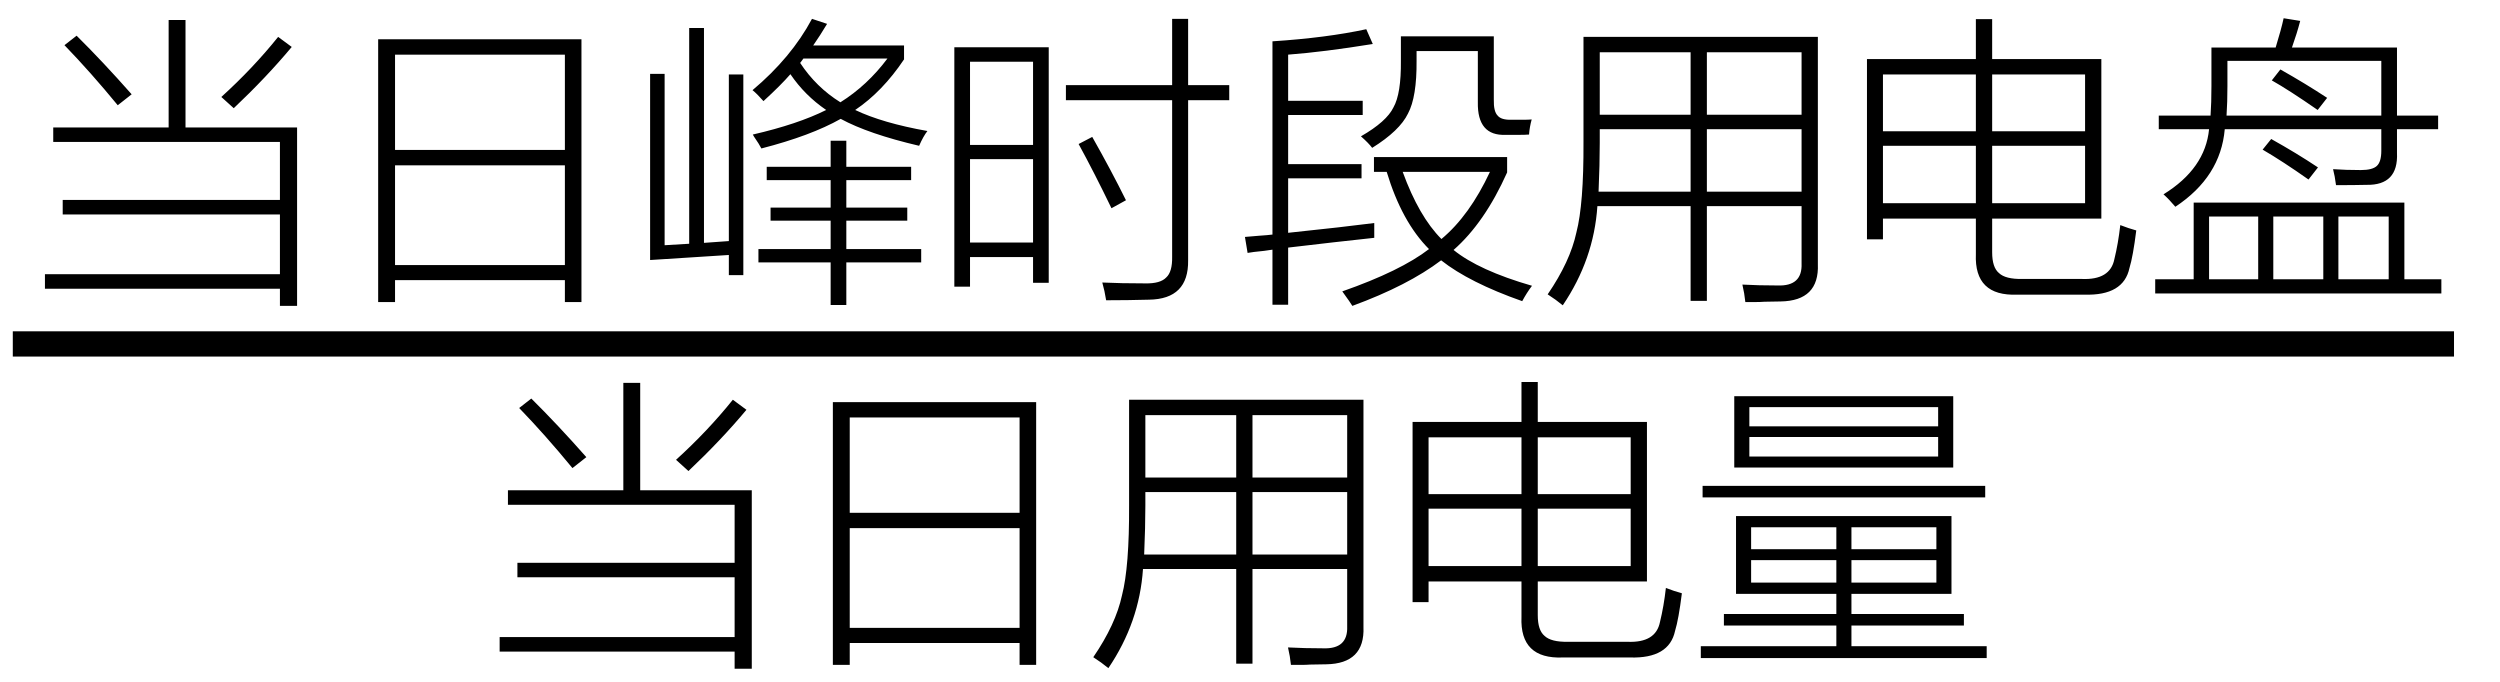
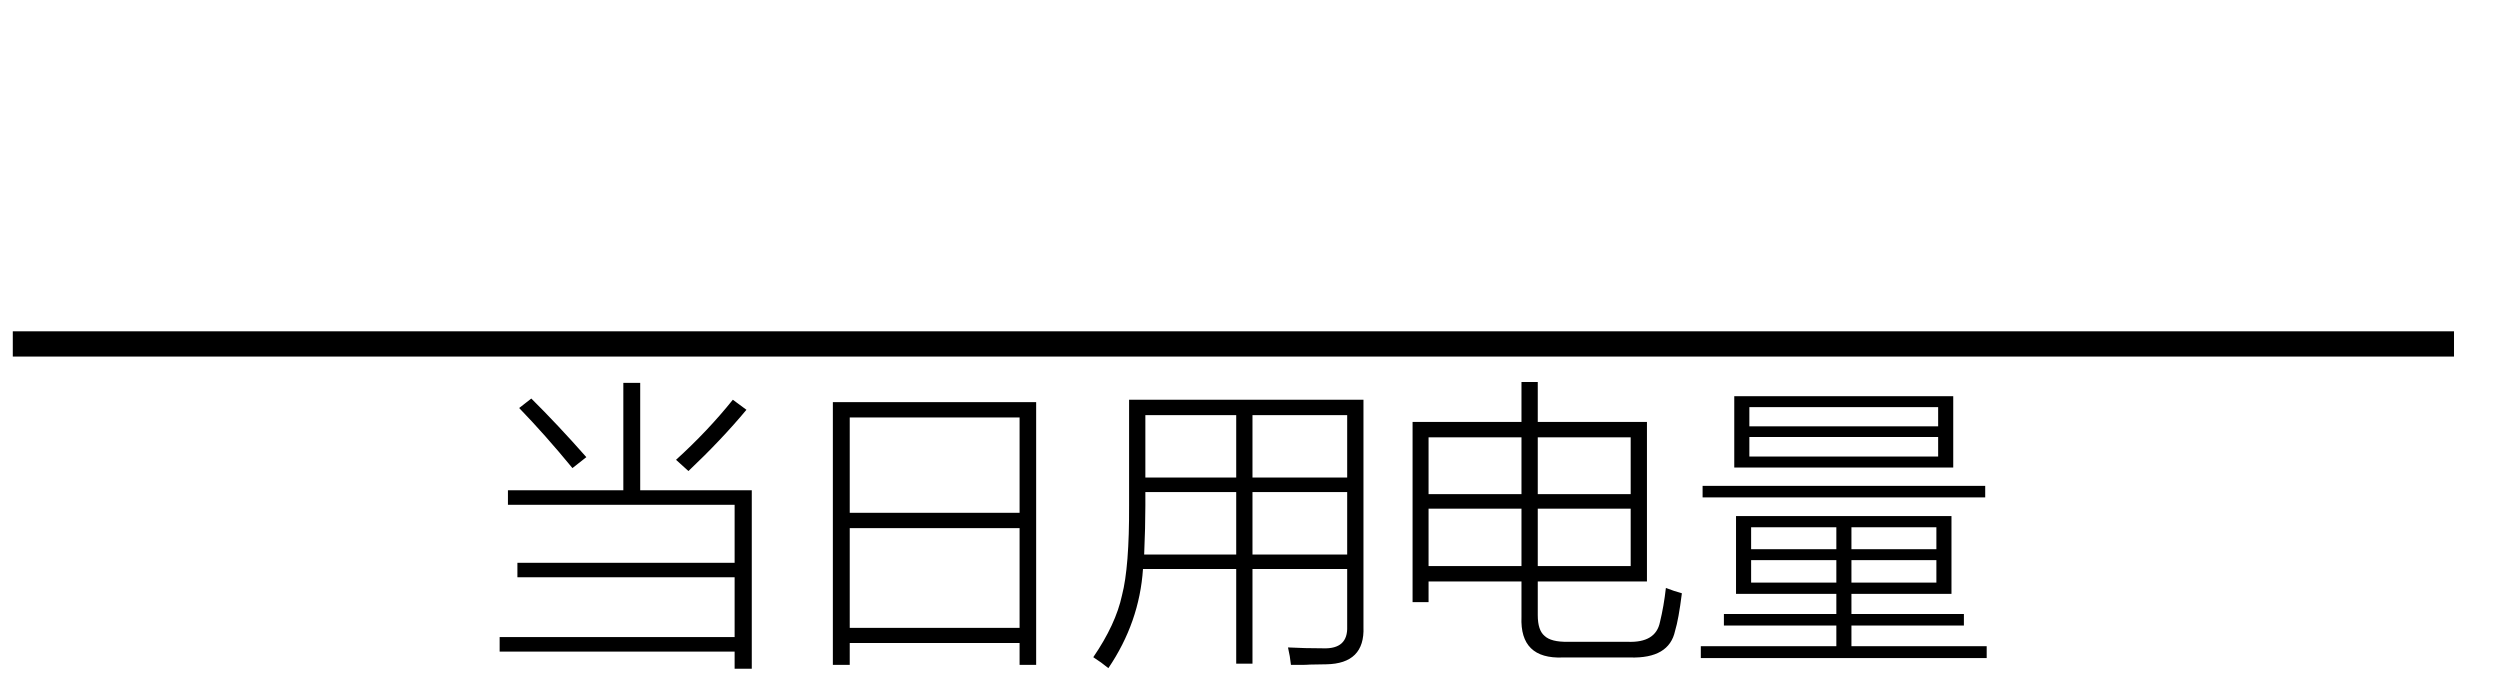
<svg xmlns="http://www.w3.org/2000/svg" stroke-dasharray="none" shape-rendering="auto" font-family="'Dialog'" width="132" text-rendering="auto" fill-opacity="1" contentScriptType="text/ecmascript" color-interpolation="auto" color-rendering="auto" preserveAspectRatio="xMidYMid meet" font-size="12" fill="black" stroke="black" image-rendering="auto" stroke-miterlimit="10" zoomAndPan="magnify" version="1.0" stroke-linecap="square" stroke-linejoin="miter" contentStyleType="text/css" font-style="normal" height="36" stroke-width="1" stroke-dashoffset="0" font-weight="normal" stroke-opacity="1">
  <defs id="genericDefs" />
  <g>
    <g text-rendering="optimizeLegibility" stroke-width="1.333" color-interpolation="linearRGB" color-rendering="optimizeQuality" image-rendering="optimizeQuality">
      <line y2="18.16" fill="none" x1="1.342" x2="128.905" y1="18.16" />
-       <path d="M1.969 -3.594 L13.438 -3.594 L13.438 -6.656 L1.469 -6.656 L1.469 -7.422 L7.562 -7.422 L7.562 -13.094 L8.453 -13.094 L8.453 -7.422 L14.344 -7.422 L14.344 2 L13.438 2 L13.438 1.094 L1.031 1.094 L1.031 0.328 L13.438 0.328 L13.438 -2.828 L1.969 -2.828 L1.969 -3.594 ZM10.344 -9.031 Q12.016 -10.547 13.344 -12.203 L14.062 -11.672 Q12.734 -10.078 11 -8.438 L10.344 -9.031 ZM2.062 -11.766 L2.703 -12.266 Q4.078 -10.906 5.609 -9.172 L4.875 -8.594 Q3.438 -10.344 2.062 -11.766 ZM18.625 -12.078 L29.359 -12.078 L29.359 1.797 L28.484 1.797 L28.484 0.641 L19.516 0.641 L19.516 1.797 L18.625 1.797 L18.625 -12.078 ZM19.516 -5.422 L19.516 -0.156 L28.484 -0.156 L28.484 -5.422 L19.516 -5.422 ZM19.516 -11.266 L19.516 -6.234 L28.484 -6.234 L28.484 -11.266 L19.516 -11.266 ZM32.984 -10.25 L33.75 -10.25 L33.75 -1.203 L35.047 -1.281 L35.047 -12.672 L35.828 -12.672 L35.828 -1.328 L37.141 -1.422 L37.141 -10.219 L37.906 -10.219 L37.906 0.375 L37.141 0.375 L37.141 -0.688 L32.984 -0.422 L32.984 -10.25 ZM38.969 -8.812 Q38.625 -9.203 38.391 -9.391 Q40.438 -11.109 41.531 -13.156 L42.328 -12.891 Q41.953 -12.266 41.594 -11.75 L46.391 -11.75 L46.391 -11.016 Q45.25 -9.312 43.812 -8.344 Q45.25 -7.656 47.625 -7.234 Q47.406 -6.953 47.188 -6.453 Q44.516 -7.078 43.047 -7.875 Q41.469 -6.984 38.859 -6.312 Q38.75 -6.531 38.469 -6.938 Q38.422 -7.016 38.406 -7.047 Q40.781 -7.594 42.281 -8.344 Q41.156 -9.109 40.391 -10.234 Q39.891 -9.656 38.969 -8.812 ZM39.141 -5.344 L42.516 -5.344 L42.516 -6.719 L43.344 -6.719 L43.344 -5.344 L46.766 -5.344 L46.766 -4.641 L43.344 -4.641 L43.344 -3.188 L46.562 -3.188 L46.562 -2.5 L43.344 -2.5 L43.344 -1 L47.297 -1 L47.297 -0.297 L43.344 -0.297 L43.344 1.953 L42.516 1.953 L42.516 -0.297 L38.703 -0.297 L38.703 -1 L42.516 -1 L42.516 -2.5 L39.344 -2.5 L39.344 -3.188 L42.516 -3.188 L42.516 -4.641 L39.141 -4.641 L39.141 -5.344 ZM45.516 -11.062 L41.078 -11.062 Q41.047 -11.031 41 -10.953 Q40.938 -10.875 40.906 -10.828 Q41.75 -9.547 43.031 -8.75 Q44.453 -9.641 45.516 -11.062 ZM49.047 -11.656 L54.031 -11.656 L54.031 0.781 L53.203 0.781 L53.203 -0.578 L49.875 -0.578 L49.875 0.984 L49.047 0.984 L49.047 -11.656 ZM60.547 -13.156 L61.391 -13.156 L61.391 -9.656 L63.562 -9.656 L63.562 -8.859 L61.391 -8.859 L61.391 -0.406 Q61.422 1.641 59.328 1.672 Q58.203 1.703 57.062 1.703 Q56.984 1.203 56.859 0.766 Q57.844 0.812 59.125 0.812 Q59.922 0.828 60.234 0.5 Q60.562 0.203 60.547 -0.594 L60.547 -8.859 L54.938 -8.859 L54.938 -9.656 L60.547 -9.656 L60.547 -13.156 ZM49.875 -5.75 L49.875 -1.344 L53.203 -1.344 L53.203 -5.75 L49.875 -5.75 ZM49.875 -10.891 L49.875 -6.5 L53.203 -6.5 L53.203 -10.891 L49.875 -10.891 ZM57.344 -3.156 Q56.422 -5.062 55.609 -6.547 L56.328 -6.922 Q57.328 -5.156 58.109 -3.578 L57.344 -3.156 ZM71.203 -5.078 L71.203 -5.859 L78.234 -5.859 L78.234 -5.047 Q77.047 -2.391 75.406 -0.953 Q76.734 0.125 79.547 0.938 Q79.266 1.312 79.031 1.75 Q76.234 0.766 74.75 -0.406 Q73 0.922 70.062 2 Q69.984 1.859 69.531 1.234 Q72.609 0.156 74.109 -1 Q72.672 -2.438 71.875 -5.078 L71.203 -5.078 ZM64.531 -0.797 L64.391 -1.641 Q64.609 -1.656 65.125 -1.703 Q65.594 -1.734 65.844 -1.766 L65.844 -11.969 Q68.703 -12.156 70.797 -12.609 L71.141 -11.828 Q68.531 -11.406 66.672 -11.266 L66.672 -8.828 L70.609 -8.828 L70.609 -8.078 L66.672 -8.078 L66.672 -5.484 L70.547 -5.484 L70.547 -4.734 L66.672 -4.734 L66.672 -1.859 Q69.656 -2.172 71.219 -2.375 Q71.219 -2.25 71.219 -2 Q71.219 -1.734 71.219 -1.594 Q69.172 -1.375 66.672 -1.078 L66.672 1.938 L65.844 1.938 L65.844 -0.969 Q65.703 -0.953 65.406 -0.906 Q64.766 -0.844 64.531 -0.797 ZM78.469 -7.828 Q78.891 -7.828 79.094 -7.828 Q79.344 -7.828 79.531 -7.844 Q79.422 -7.453 79.391 -7.047 Q79.172 -7.031 78.906 -7.031 Q78.766 -7.031 78.609 -7.031 Q78.453 -7.031 78.156 -7.031 Q76.656 -6.969 76.688 -8.75 L76.688 -11.453 L73.453 -11.453 L73.453 -10.953 Q73.469 -9.031 73 -8.156 Q72.562 -7.25 71.109 -6.344 Q70.922 -6.594 70.516 -6.953 Q71.875 -7.734 72.234 -8.484 Q72.641 -9.203 72.625 -10.938 L72.625 -12.234 L77.531 -12.234 L77.531 -8.891 Q77.516 -8.266 77.734 -8.047 Q77.922 -7.812 78.469 -7.828 ZM77.328 -5.078 L72.719 -5.078 Q73.578 -2.719 74.766 -1.531 Q76.25 -2.766 77.328 -5.078 ZM88.781 1.734 L87.922 1.734 L87.922 -3.266 L83 -3.266 Q82.812 -0.453 81.172 1.969 Q80.812 1.672 80.375 1.391 Q81.562 -0.344 81.891 -1.875 Q82.281 -3.375 82.266 -6.641 L82.266 -12.203 L94.641 -12.203 L94.641 -0.203 Q94.719 1.734 92.672 1.766 Q92.219 1.781 91.812 1.781 Q91.609 1.797 91.375 1.797 Q91.188 1.797 90.812 1.797 Q90.766 1.344 90.656 0.875 Q91.516 0.922 92.516 0.922 Q93.828 0.969 93.781 -0.234 L93.781 -3.266 L88.781 -3.266 L88.781 1.734 ZM93.781 -11.391 L88.781 -11.391 L88.781 -8.094 L93.781 -8.094 L93.781 -11.391 ZM88.781 -7.328 L88.781 -4.031 L93.781 -4.031 L93.781 -7.328 L88.781 -7.328 ZM83.125 -6.609 Q83.125 -5.484 83.062 -4.031 L87.922 -4.031 L87.922 -7.328 L83.125 -7.328 L83.125 -6.609 ZM83.125 -11.391 L83.125 -8.094 L87.922 -8.094 L87.922 -11.391 L83.125 -11.391 ZM102.984 -13.141 L103.844 -13.141 L103.844 -11.031 L109.609 -11.031 L109.609 -2.609 L103.844 -2.609 L103.844 -0.828 Q103.844 -0.031 104.203 0.266 Q104.547 0.594 105.438 0.578 L108.578 0.578 Q110.078 0.641 110.297 -0.469 Q110.5 -1.297 110.609 -2.266 Q111.047 -2.094 111.453 -1.984 Q111.281 -0.609 111.094 0 Q110.781 1.469 108.719 1.406 L105.172 1.406 Q102.891 1.5 102.984 -0.734 L102.984 -2.609 L98.078 -2.609 L98.078 -1.516 L97.234 -1.516 L97.234 -11.031 L102.984 -11.031 L102.984 -13.141 ZM103.844 -3.422 L108.75 -3.422 L108.75 -6.453 L103.844 -6.453 L103.844 -3.422 ZM98.078 -6.453 L98.078 -3.422 L102.984 -3.422 L102.984 -6.453 L98.078 -6.453 ZM108.75 -10.219 L103.844 -10.219 L103.844 -7.219 L108.75 -7.219 L108.75 -10.219 ZM98.078 -10.219 L98.078 -7.219 L102.984 -7.219 L102.984 -10.219 L98.078 -10.219 ZM114.484 -3.453 L125.609 -3.453 L125.609 0.594 L127.562 0.594 L127.562 1.344 L112.453 1.344 L112.453 0.594 L114.484 0.594 L114.484 -3.453 ZM112.641 -8.047 L115.375 -8.047 Q115.422 -8.719 115.422 -9.609 L115.422 -11.641 L118.812 -11.641 Q119.109 -12.609 119.234 -13.188 L120.109 -13.047 Q119.938 -12.391 119.672 -11.641 L125.219 -11.641 L125.219 -8.047 L127.391 -8.047 L127.391 -7.328 L125.219 -7.328 L125.219 -6.078 Q125.297 -4.359 123.609 -4.391 Q122.953 -4.375 122 -4.375 Q121.938 -4.859 121.844 -5.219 Q122.531 -5.172 123.312 -5.172 Q123.922 -5.172 124.156 -5.391 Q124.391 -5.609 124.391 -6.188 L124.391 -7.328 L116.125 -7.328 Q115.906 -4.812 113.516 -3.234 Q113.203 -3.609 112.891 -3.891 Q115.094 -5.25 115.297 -7.328 L112.641 -7.328 L112.641 -8.047 ZM116.266 -9.609 Q116.266 -8.75 116.219 -8.047 L124.391 -8.047 L124.391 -10.938 L116.266 -10.938 L116.266 -9.609 ZM124.781 -2.719 L122.125 -2.719 L122.125 0.594 L124.781 0.594 L124.781 -2.719 ZM118.688 -2.719 L118.688 0.594 L121.328 0.594 L121.328 -2.719 L118.688 -2.719 ZM115.297 -2.719 L115.297 0.594 L117.891 0.594 L117.891 -2.719 L115.297 -2.719 ZM118.125 -6.25 L118.578 -6.812 Q119.922 -6.062 121.047 -5.312 L120.547 -4.672 Q119.172 -5.641 118.125 -6.25 ZM118.609 -9.906 L119.062 -10.484 Q120.391 -9.734 121.531 -8.984 L121.031 -8.344 Q119.5 -9.406 118.609 -9.906 Z" stroke-width="1" transform="translate(1.342,14.151)" stroke="none" />
    </g>
    <g text-rendering="optimizeLegibility" transform="translate(25.35,33.309)" color-rendering="optimizeQuality" color-interpolation="linearRGB" image-rendering="optimizeQuality">
      <path d="M1.969 -3.594 L13.438 -3.594 L13.438 -6.656 L1.469 -6.656 L1.469 -7.422 L7.562 -7.422 L7.562 -13.094 L8.453 -13.094 L8.453 -7.422 L14.344 -7.422 L14.344 2 L13.438 2 L13.438 1.094 L1.031 1.094 L1.031 0.328 L13.438 0.328 L13.438 -2.828 L1.969 -2.828 L1.969 -3.594 ZM10.344 -9.031 Q12.016 -10.547 13.344 -12.203 L14.062 -11.672 Q12.734 -10.078 11 -8.438 L10.344 -9.031 ZM2.062 -11.766 L2.703 -12.266 Q4.078 -10.906 5.609 -9.172 L4.875 -8.594 Q3.438 -10.344 2.062 -11.766 ZM18.625 -12.078 L29.359 -12.078 L29.359 1.797 L28.484 1.797 L28.484 0.641 L19.516 0.641 L19.516 1.797 L18.625 1.797 L18.625 -12.078 ZM19.516 -5.422 L19.516 -0.156 L28.484 -0.156 L28.484 -5.422 L19.516 -5.422 ZM19.516 -11.266 L19.516 -6.234 L28.484 -6.234 L28.484 -11.266 L19.516 -11.266 ZM40.781 1.734 L39.922 1.734 L39.922 -3.266 L35 -3.266 Q34.812 -0.453 33.172 1.969 Q32.812 1.672 32.375 1.391 Q33.562 -0.344 33.891 -1.875 Q34.281 -3.375 34.266 -6.641 L34.266 -12.203 L46.641 -12.203 L46.641 -0.203 Q46.719 1.734 44.672 1.766 Q44.219 1.781 43.812 1.781 Q43.609 1.797 43.375 1.797 Q43.188 1.797 42.812 1.797 Q42.766 1.344 42.656 0.875 Q43.516 0.922 44.516 0.922 Q45.828 0.969 45.781 -0.234 L45.781 -3.266 L40.781 -3.266 L40.781 1.734 ZM45.781 -11.391 L40.781 -11.391 L40.781 -8.094 L45.781 -8.094 L45.781 -11.391 ZM40.781 -7.328 L40.781 -4.031 L45.781 -4.031 L45.781 -7.328 L40.781 -7.328 ZM35.125 -6.609 Q35.125 -5.484 35.062 -4.031 L39.922 -4.031 L39.922 -7.328 L35.125 -7.328 L35.125 -6.609 ZM35.125 -11.391 L35.125 -8.094 L39.922 -8.094 L39.922 -11.391 L35.125 -11.391 ZM54.984 -13.141 L55.844 -13.141 L55.844 -11.031 L61.609 -11.031 L61.609 -2.609 L55.844 -2.609 L55.844 -0.828 Q55.844 -0.031 56.203 0.266 Q56.547 0.594 57.438 0.578 L60.578 0.578 Q62.078 0.641 62.297 -0.469 Q62.5 -1.297 62.609 -2.266 Q63.047 -2.094 63.453 -1.984 Q63.281 -0.609 63.094 0 Q62.781 1.469 60.719 1.406 L57.172 1.406 Q54.891 1.5 54.984 -0.734 L54.984 -2.609 L50.078 -2.609 L50.078 -1.516 L49.234 -1.516 L49.234 -11.031 L54.984 -11.031 L54.984 -13.141 ZM55.844 -3.422 L60.75 -3.422 L60.75 -6.453 L55.844 -6.453 L55.844 -3.422 ZM50.078 -6.453 L50.078 -3.422 L54.984 -3.422 L54.984 -6.453 L50.078 -6.453 ZM60.75 -10.219 L55.844 -10.219 L55.844 -7.219 L60.75 -7.219 L60.75 -10.219 ZM50.078 -10.219 L50.078 -7.219 L54.984 -7.219 L54.984 -10.219 L50.078 -10.219 ZM66.312 -6.062 L77.688 -6.062 L77.688 -1.953 L72.406 -1.953 L72.406 -0.891 L78.344 -0.891 L78.344 -0.281 L72.406 -0.281 L72.406 0.812 L79.547 0.812 L79.547 1.438 L64.453 1.438 L64.453 0.812 L71.609 0.812 L71.609 -0.281 L65.672 -0.281 L65.672 -0.891 L71.609 -0.891 L71.609 -1.953 L66.312 -1.953 L66.312 -6.062 ZM66.219 -12.391 L77.781 -12.391 L77.781 -8.625 L66.219 -8.625 L66.219 -12.391 ZM67.016 -10.234 L67.016 -9.203 L76.984 -9.203 L76.984 -10.234 L67.016 -10.234 ZM67.016 -11.812 L67.016 -10.797 L76.984 -10.797 L76.984 -11.812 L67.016 -11.812 ZM64.547 -7.656 L79.469 -7.656 L79.469 -7.047 L64.547 -7.047 L64.547 -7.656 ZM67.109 -3.734 L67.109 -2.547 L71.609 -2.547 L71.609 -3.734 L67.109 -3.734 ZM72.406 -3.734 L72.406 -2.547 L76.891 -2.547 L76.891 -3.734 L72.406 -3.734 ZM67.109 -5.469 L67.109 -4.312 L71.609 -4.312 L71.609 -5.469 L67.109 -5.469 ZM76.891 -5.469 L72.406 -5.469 L72.406 -4.312 L76.891 -4.312 L76.891 -5.469 Z" stroke="none" />
    </g>
  </g>
</svg>